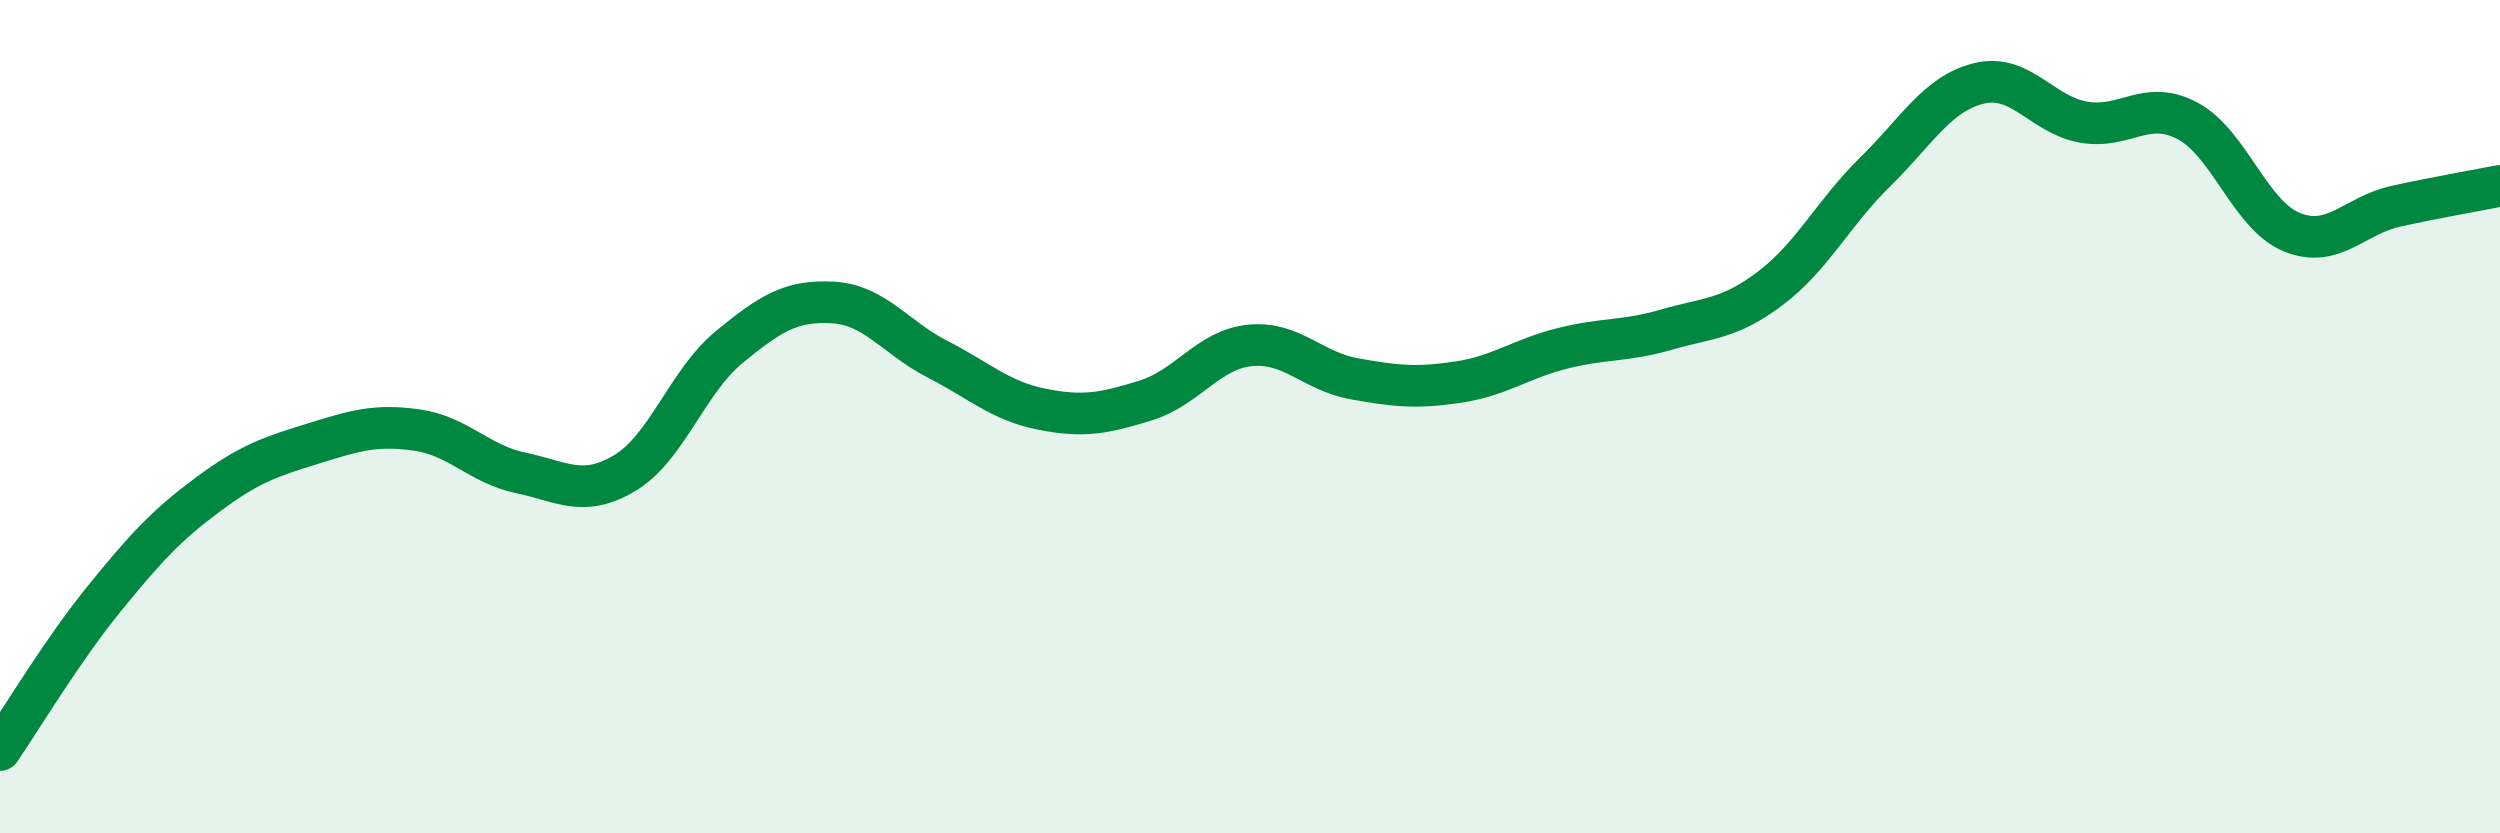
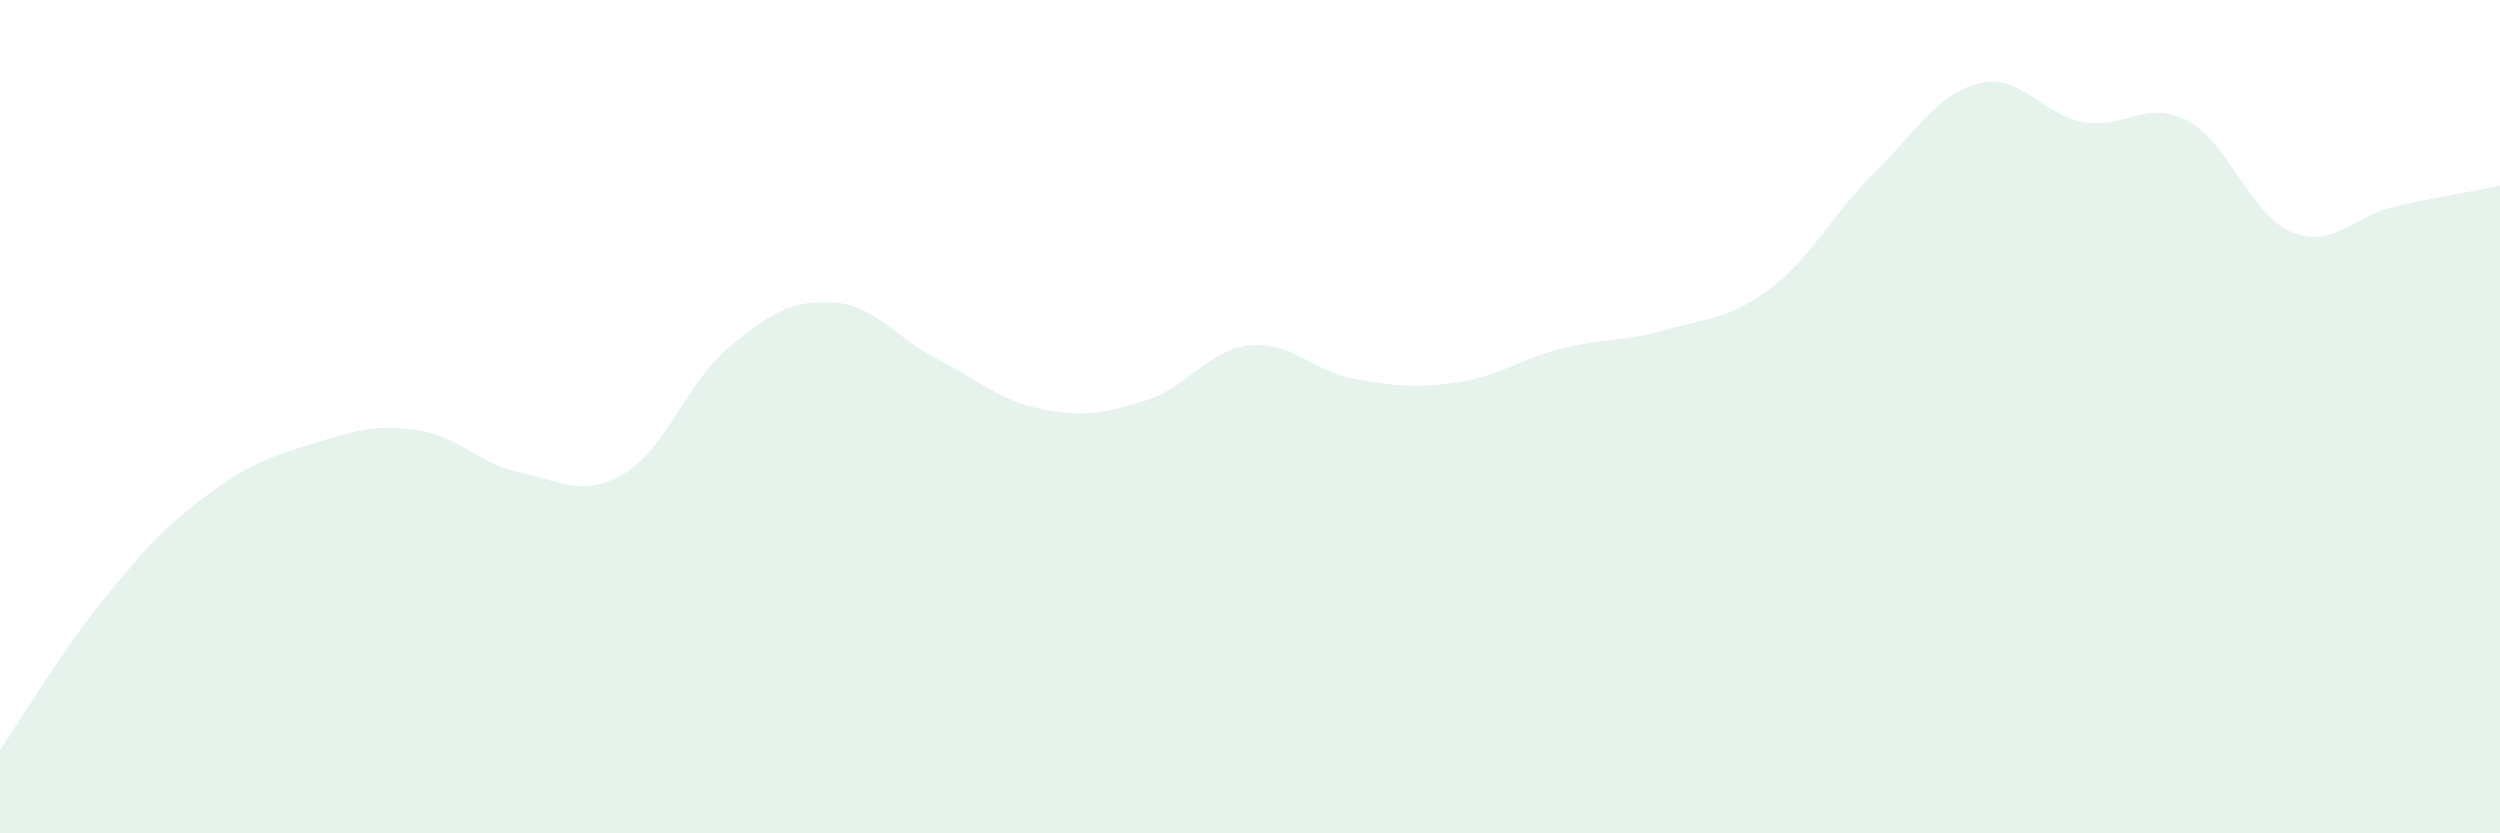
<svg xmlns="http://www.w3.org/2000/svg" width="60" height="20" viewBox="0 0 60 20">
  <path d="M 0,18 C 0.5,17.27 1.5,15.6 2.5,14.37 C 3.5,13.14 4,12.6 5,11.86 C 6,11.12 6.5,10.96 7.5,10.65 C 8.5,10.34 9,10.18 10,10.32 C 11,10.46 11.5,11.14 12.5,11.35 C 13.5,11.56 14,11.95 15,11.35 C 16,10.75 16.5,9.15 17.5,8.33 C 18.5,7.51 19,7.2 20,7.26 C 21,7.32 21.5,8.11 22.5,8.62 C 23.5,9.13 24,9.62 25,9.82 C 26,10.02 26.5,9.92 27.5,9.61 C 28.5,9.3 29,8.39 30,8.29 C 31,8.19 31.5,8.91 32.5,9.09 C 33.5,9.27 34,9.32 35,9.17 C 36,9.02 36.5,8.61 37.5,8.36 C 38.5,8.11 39,8.2 40,7.91 C 41,7.62 41.5,7.67 42.5,6.91 C 43.5,6.15 44,5.11 45,4.13 C 46,3.15 46.5,2.24 47.5,2 C 48.5,1.76 49,2.75 50,2.93 C 51,3.11 51.5,2.37 52.5,2.9 C 53.5,3.43 54,5.16 55,5.57 C 56,5.98 56.5,5.17 57.5,4.95 C 58.5,4.73 59.5,4.56 60,4.46L60 20L0 20Z" fill="#008740" opacity="0.1" stroke-linecap="round" stroke-linejoin="round" />
-   <path d="M 0,18 C 0.5,17.27 1.5,15.6 2.5,14.37 C 3.5,13.14 4,12.6 5,11.86 C 6,11.12 6.5,10.96 7.5,10.65 C 8.5,10.34 9,10.18 10,10.32 C 11,10.46 11.5,11.14 12.5,11.35 C 13.5,11.56 14,11.95 15,11.35 C 16,10.75 16.5,9.15 17.5,8.33 C 18.5,7.51 19,7.2 20,7.26 C 21,7.32 21.5,8.11 22.5,8.62 C 23.5,9.13 24,9.62 25,9.82 C 26,10.02 26.5,9.92 27.5,9.61 C 28.5,9.3 29,8.39 30,8.29 C 31,8.19 31.5,8.91 32.5,9.09 C 33.5,9.27 34,9.32 35,9.17 C 36,9.02 36.5,8.61 37.5,8.36 C 38.5,8.11 39,8.2 40,7.91 C 41,7.62 41.5,7.67 42.5,6.91 C 43.5,6.15 44,5.11 45,4.13 C 46,3.15 46.5,2.24 47.5,2 C 48.5,1.76 49,2.75 50,2.93 C 51,3.11 51.5,2.37 52.5,2.9 C 53.5,3.43 54,5.16 55,5.57 C 56,5.98 56.5,5.17 57.5,4.95 C 58.5,4.73 59.5,4.56 60,4.46" stroke="#008740" stroke-width="1" fill="none" stroke-linecap="round" stroke-linejoin="round" />
</svg>